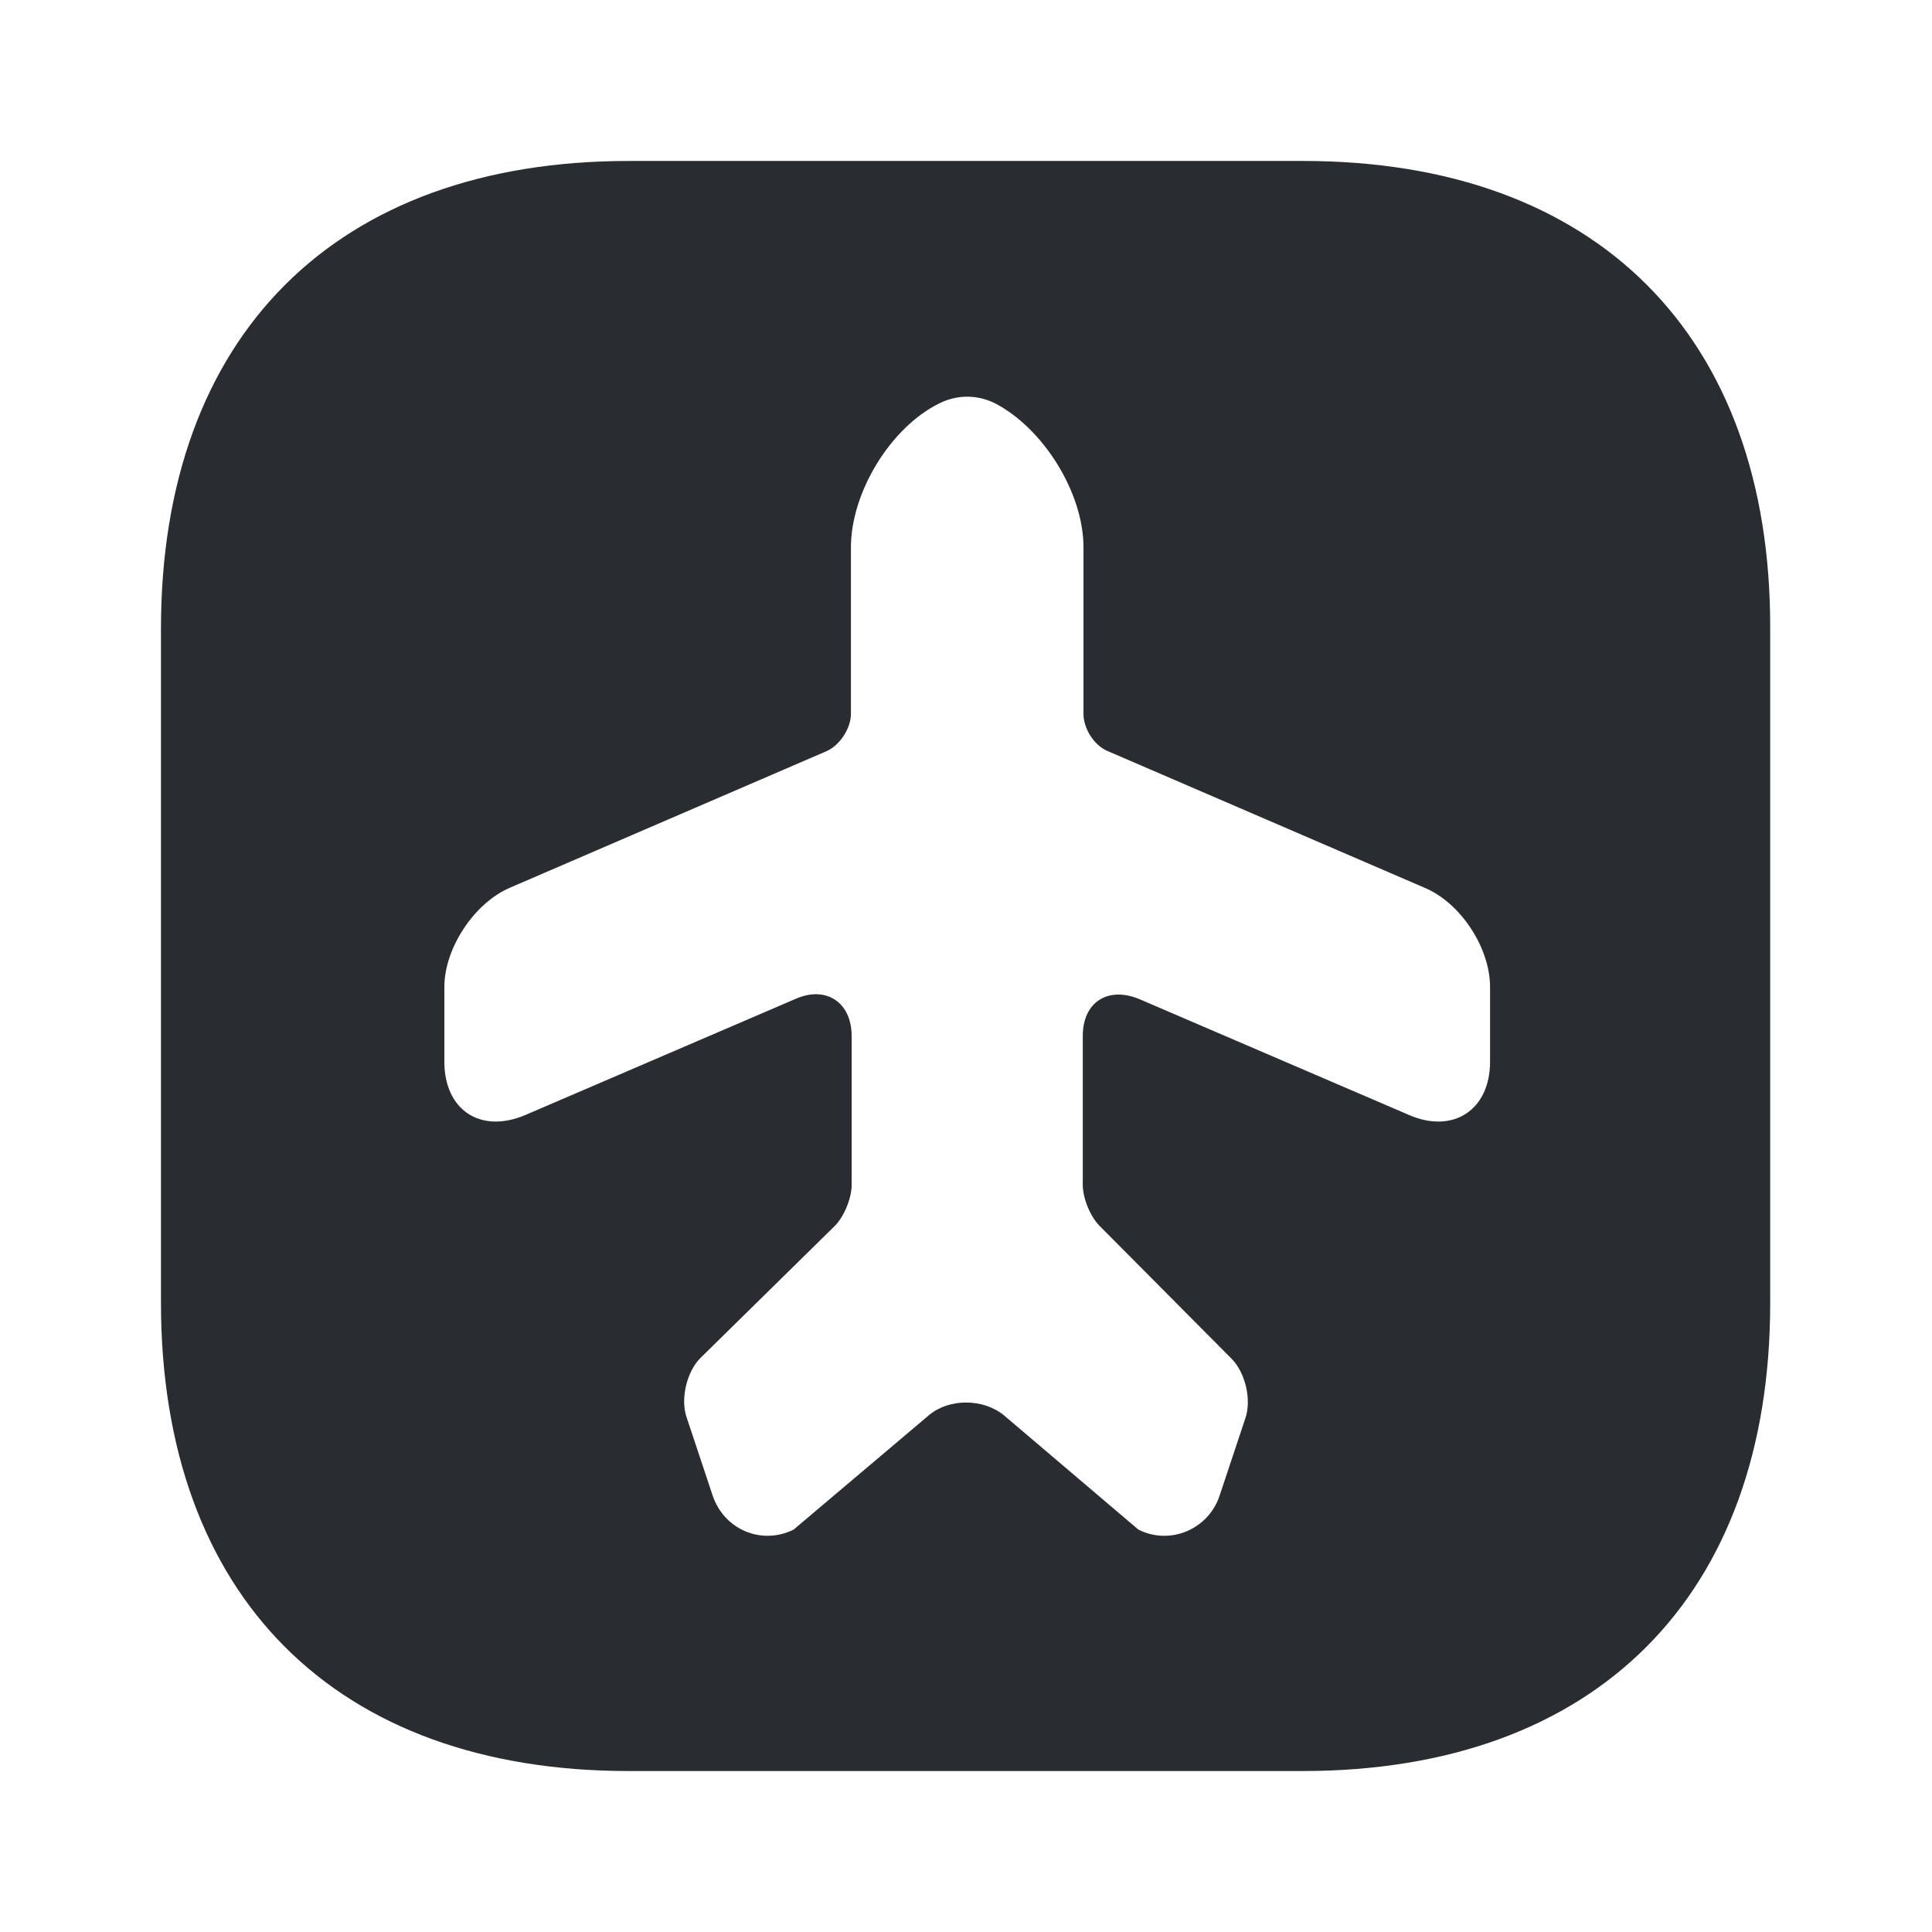
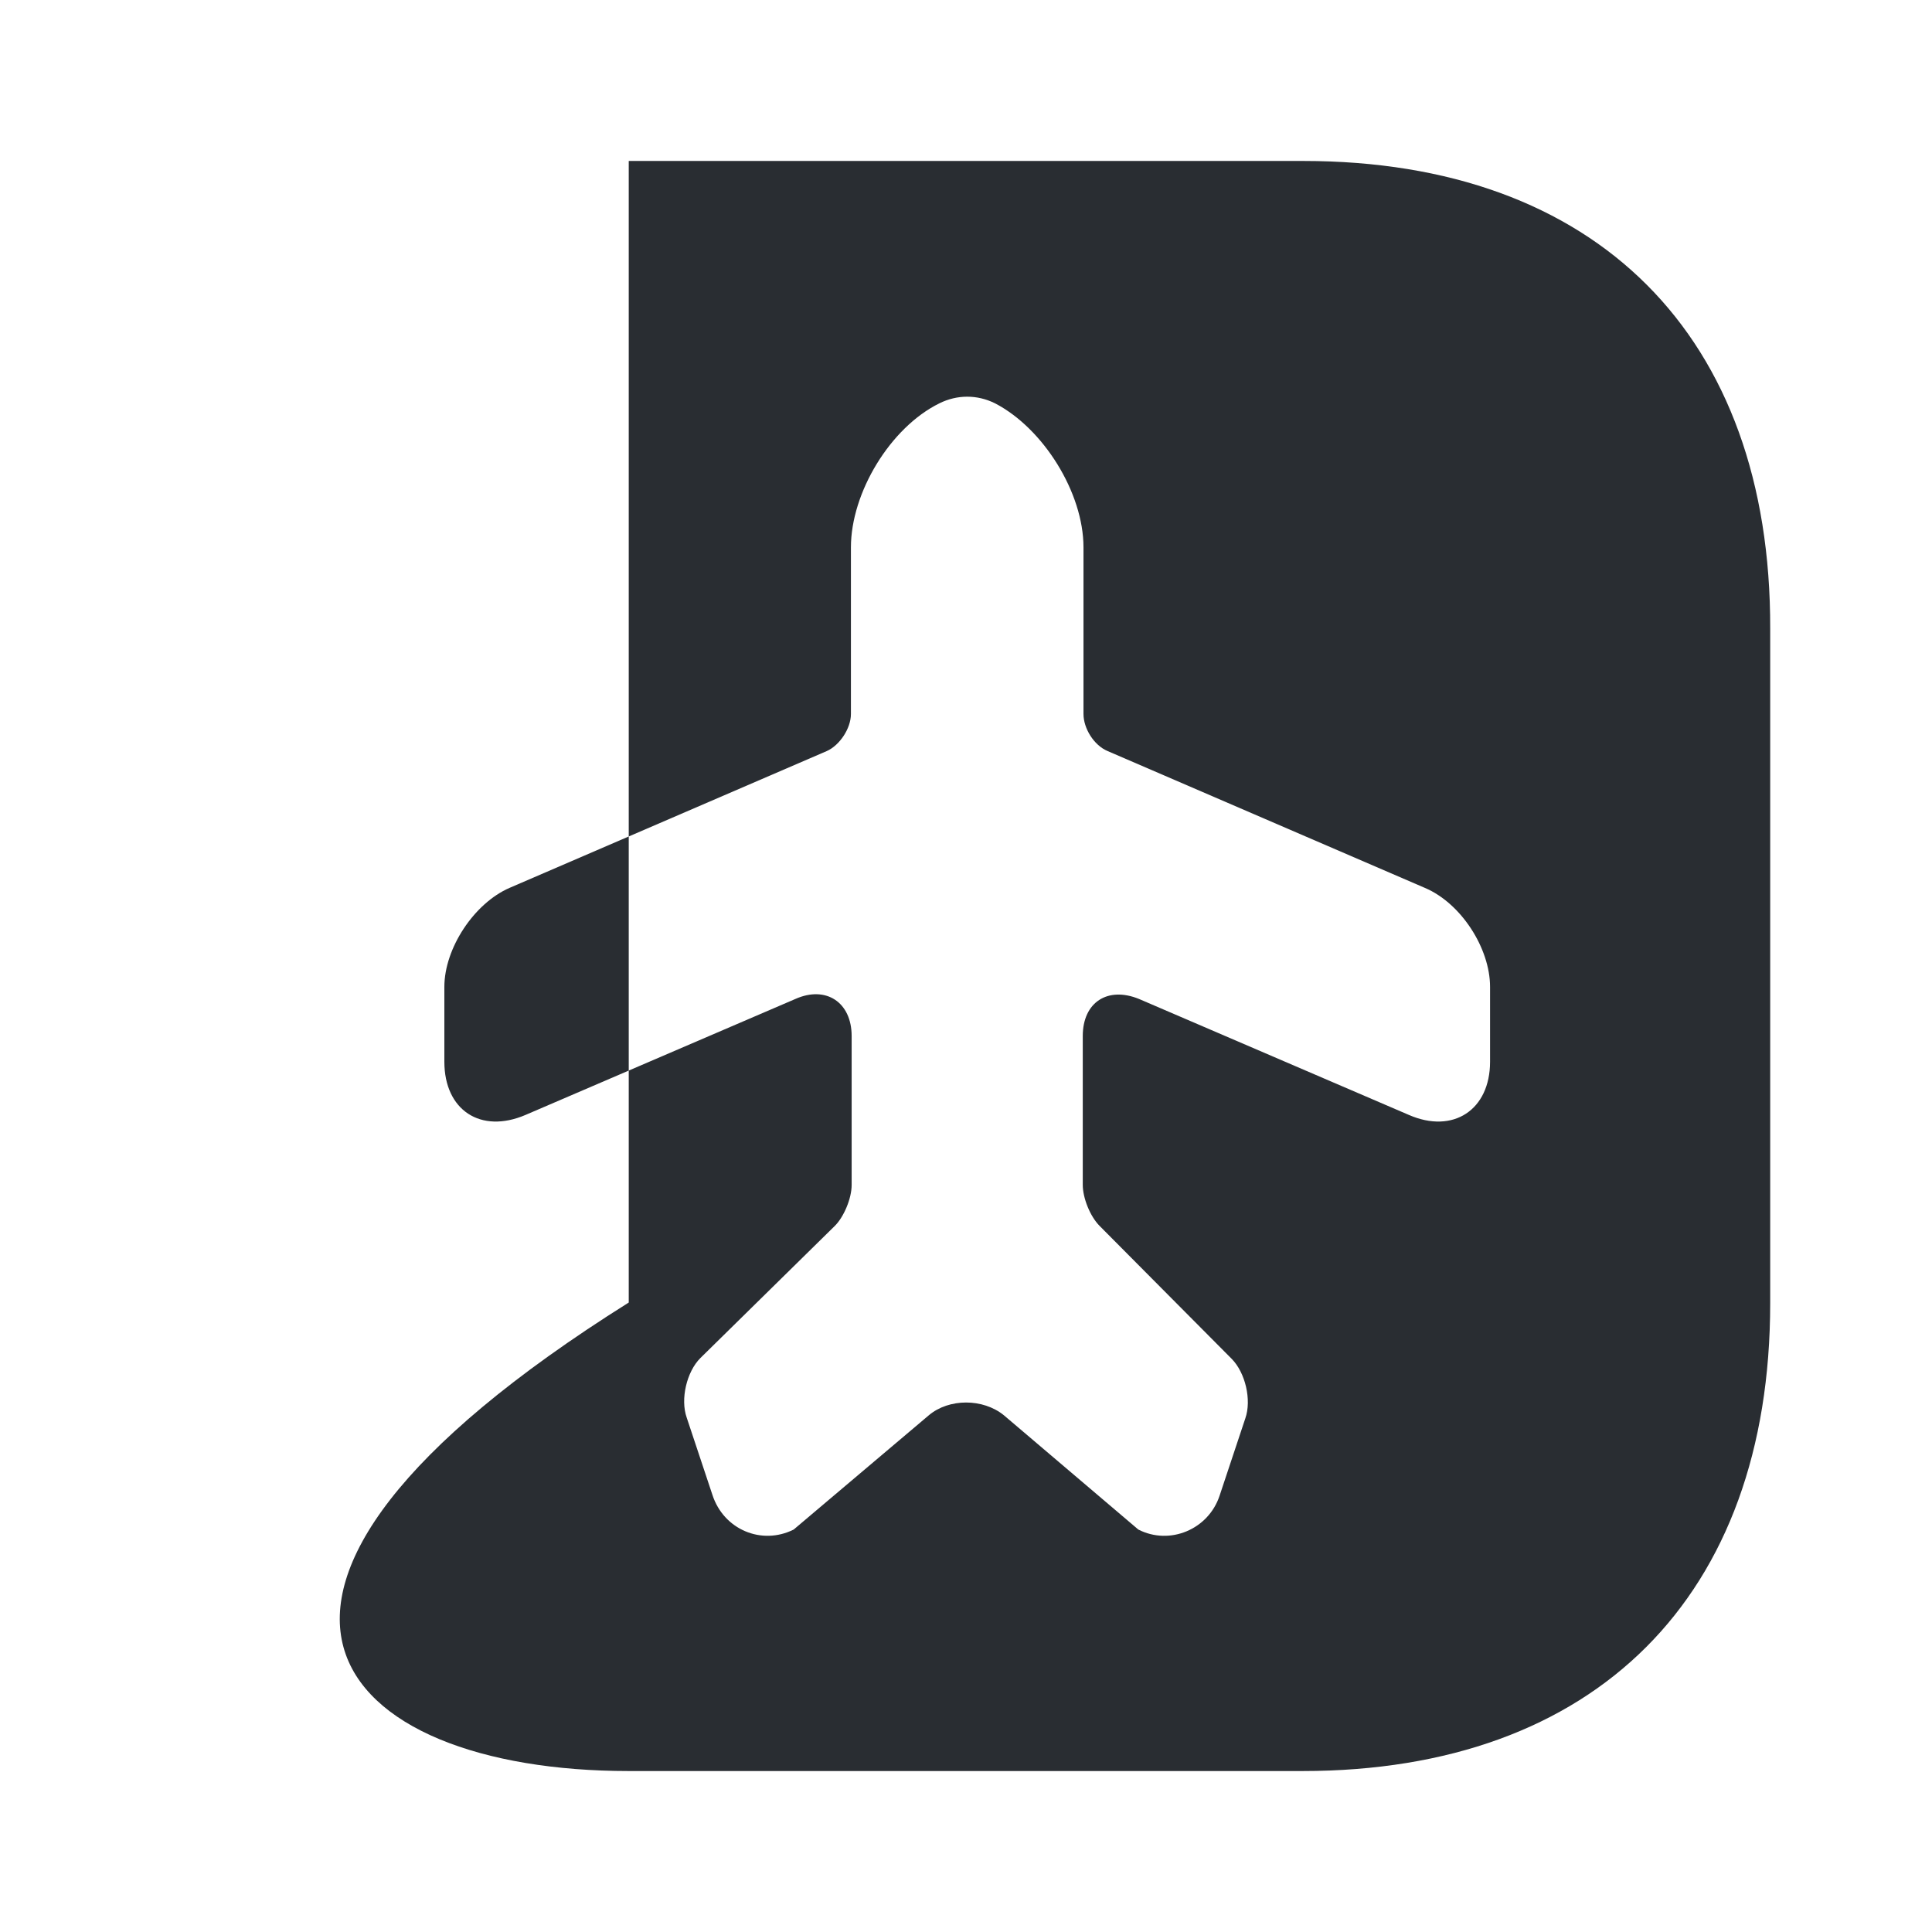
<svg xmlns="http://www.w3.org/2000/svg" width="16" height="16" viewBox="0 0 16 16" fill="none">
-   <path d="M10.793 1.333H5.207C2.78 1.333 1.333 2.78 1.333 5.207V10.787C1.333 13.22 2.78 14.667 5.207 14.667H10.787C13.213 14.667 14.66 13.22 14.66 10.793V5.207C14.667 2.78 13.22 1.333 10.793 1.333ZM12.34 8.793C12.34 9.193 12.033 9.393 11.667 9.233L9.433 8.273C9.173 8.167 8.967 8.3 8.967 8.58V9.813C8.967 9.92 9.027 10.073 9.107 10.153L10.2 11.253C10.313 11.367 10.367 11.593 10.313 11.747L10.1 12.387C10.007 12.667 9.687 12.8 9.427 12.667L8.313 11.72C8.14 11.58 7.86 11.58 7.693 11.72L6.573 12.667C6.307 12.8 5.993 12.667 5.9 12.38L5.687 11.74C5.633 11.587 5.687 11.36 5.8 11.247L6.913 10.153C6.987 10.08 7.053 9.927 7.053 9.813V8.58C7.053 8.3 6.84 8.16 6.587 8.273L4.353 9.233C3.98 9.393 3.68 9.193 3.68 8.793V8.173C3.68 7.853 3.927 7.48 4.22 7.353L6.847 6.22C6.953 6.173 7.047 6.033 7.047 5.913V4.533C7.047 4.08 7.373 3.54 7.78 3.34C7.927 3.267 8.093 3.267 8.24 3.34C8.64 3.547 8.973 4.08 8.973 4.533V5.913C8.973 6.033 9.06 6.173 9.173 6.22L11.8 7.353C12.1 7.48 12.34 7.853 12.34 8.173V8.793Z" fill="#292D32" />
+   <path d="M10.793 1.333H5.207V10.787C1.333 13.22 2.78 14.667 5.207 14.667H10.787C13.213 14.667 14.66 13.22 14.66 10.793V5.207C14.667 2.78 13.22 1.333 10.793 1.333ZM12.34 8.793C12.34 9.193 12.033 9.393 11.667 9.233L9.433 8.273C9.173 8.167 8.967 8.3 8.967 8.58V9.813C8.967 9.92 9.027 10.073 9.107 10.153L10.2 11.253C10.313 11.367 10.367 11.593 10.313 11.747L10.1 12.387C10.007 12.667 9.687 12.8 9.427 12.667L8.313 11.72C8.14 11.58 7.86 11.58 7.693 11.72L6.573 12.667C6.307 12.8 5.993 12.667 5.9 12.38L5.687 11.74C5.633 11.587 5.687 11.36 5.8 11.247L6.913 10.153C6.987 10.08 7.053 9.927 7.053 9.813V8.58C7.053 8.3 6.84 8.16 6.587 8.273L4.353 9.233C3.98 9.393 3.68 9.193 3.68 8.793V8.173C3.68 7.853 3.927 7.48 4.22 7.353L6.847 6.22C6.953 6.173 7.047 6.033 7.047 5.913V4.533C7.047 4.08 7.373 3.54 7.78 3.34C7.927 3.267 8.093 3.267 8.24 3.34C8.64 3.547 8.973 4.08 8.973 4.533V5.913C8.973 6.033 9.06 6.173 9.173 6.22L11.8 7.353C12.1 7.48 12.34 7.853 12.34 8.173V8.793Z" fill="#292D32" />
</svg>